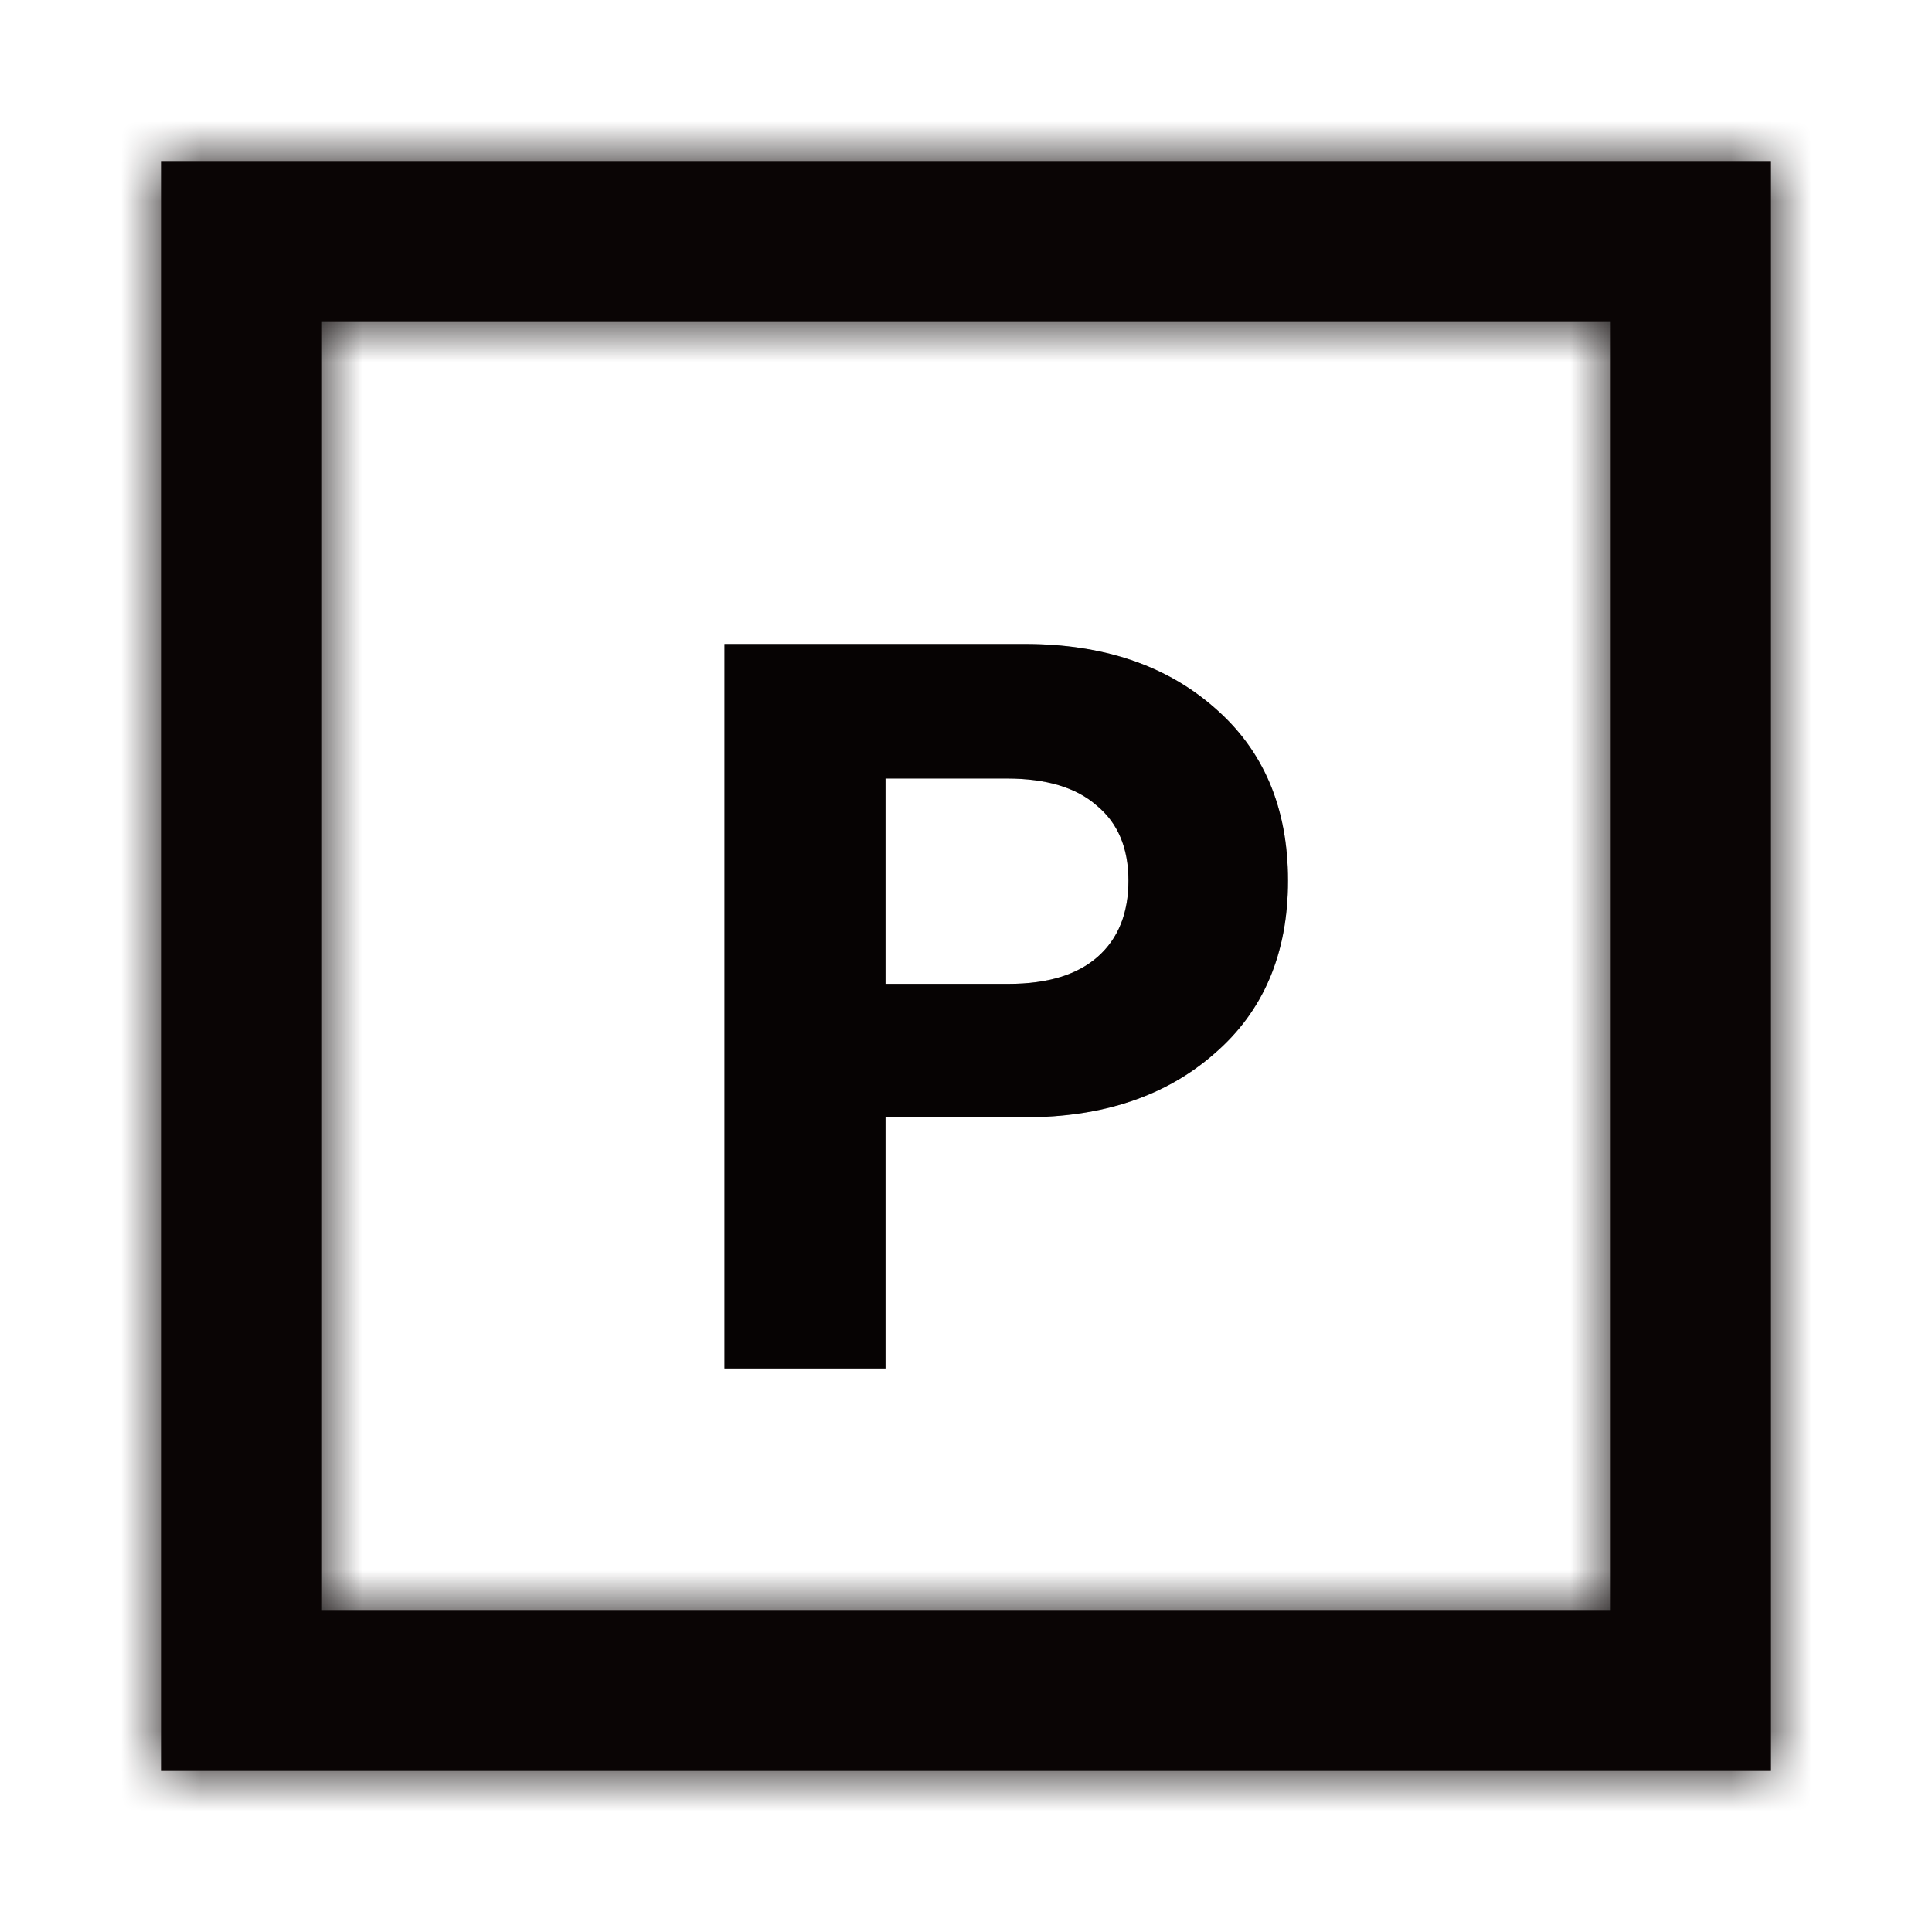
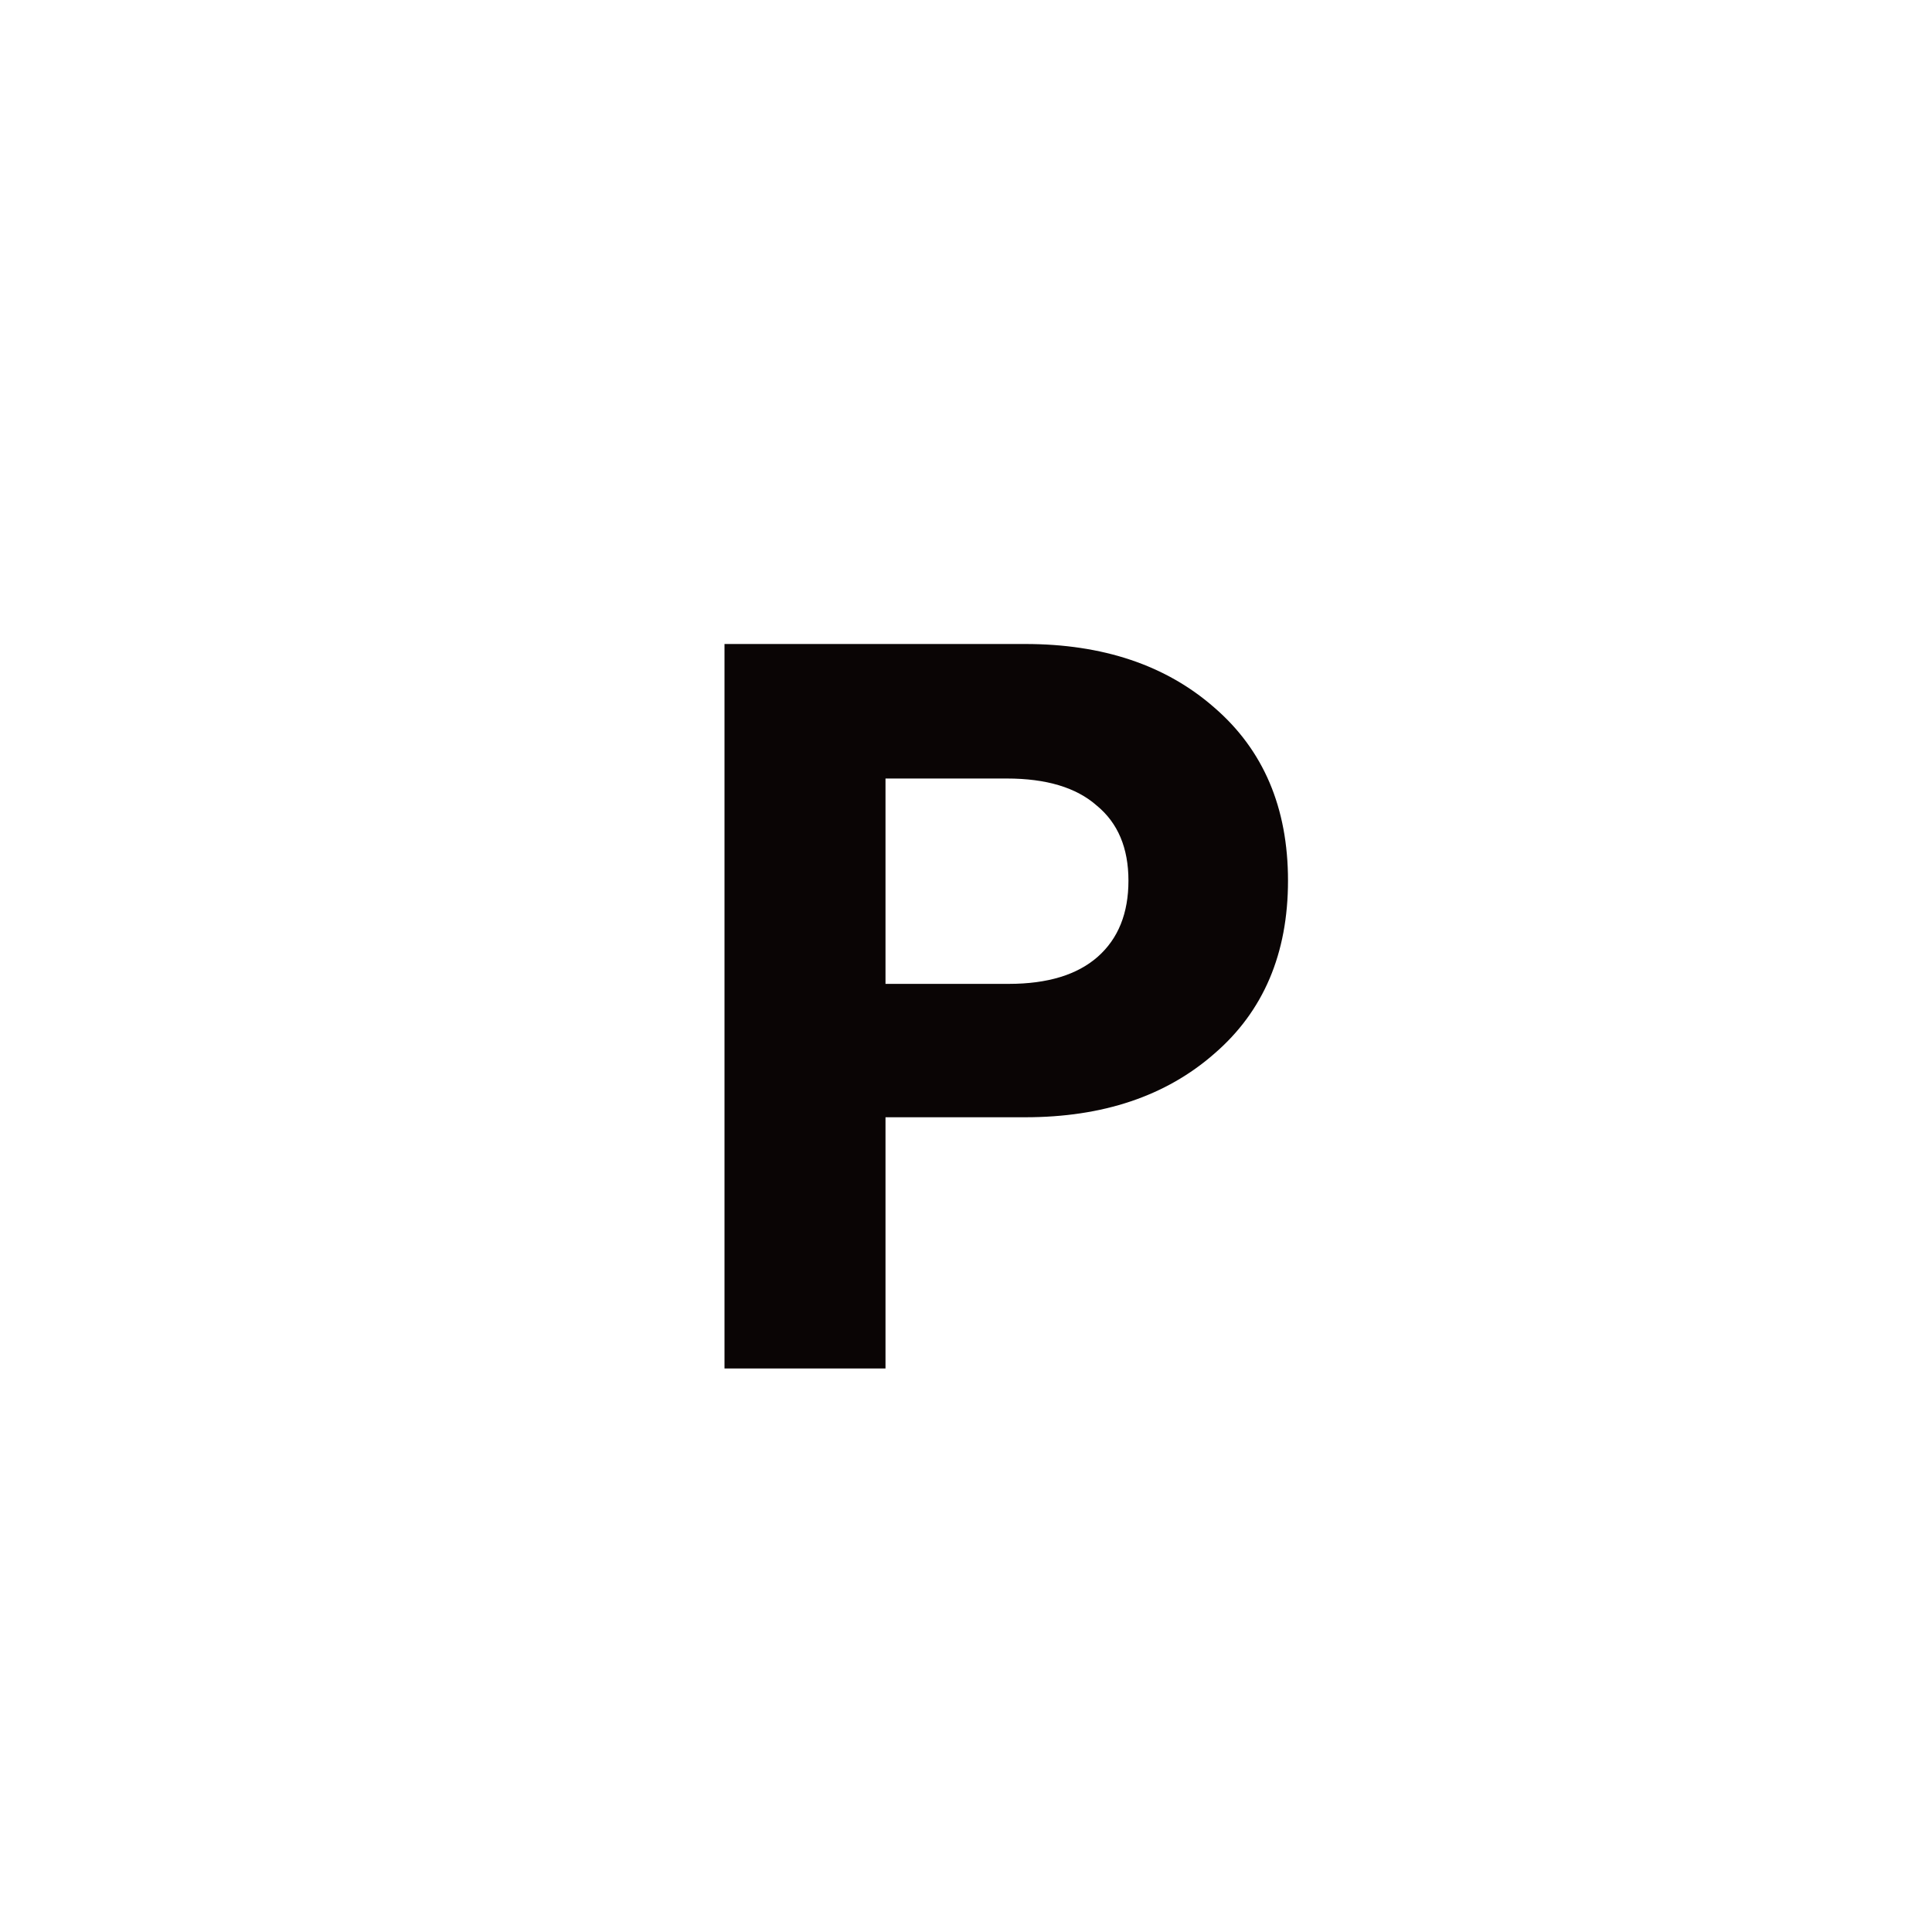
<svg xmlns="http://www.w3.org/2000/svg" width="24" height="24" viewBox="0 0 24 24" fill="none">
  <path d="M9 17V8H12.735C13.7 8 14.484 8.263 15.085 8.79C15.695 9.317 16 10.033 16 10.94C16 11.846 15.695 12.563 15.085 13.089C14.484 13.616 13.7 13.879 12.735 13.879H11V17H9ZM11 12.222H12.532C13.014 12.222 13.383 12.109 13.637 11.885C13.891 11.66 14.018 11.345 14.018 10.94C14.018 10.534 13.887 10.223 13.624 10.007C13.37 9.783 12.998 9.671 12.506 9.671H11V12.222Z" fill="#0A0505" />
-   <path d="M9 17V8H12.735C13.7 8 14.484 8.263 15.085 8.79C15.695 9.317 16 10.033 16 10.94C16 11.846 15.695 12.563 15.085 13.089C14.484 13.616 13.7 13.879 12.735 13.879H11V17H9ZM11 12.222H12.532C13.014 12.222 13.383 12.109 13.637 11.885C13.891 11.66 14.018 11.345 14.018 10.94C14.018 10.534 13.887 10.223 13.624 10.007C13.37 9.783 12.998 9.671 12.506 9.671H11V12.222Z" fill="black" fill-opacity="0.2" />
-   <path d="M9 17V8H12.735C13.7 8 14.484 8.263 15.085 8.79C15.695 9.317 16 10.033 16 10.94C16 11.846 15.695 12.563 15.085 13.089C14.484 13.616 13.7 13.879 12.735 13.879H11V17H9ZM11 12.222H12.532C13.014 12.222 13.383 12.109 13.637 11.885C13.891 11.66 14.018 11.345 14.018 10.94C14.018 10.534 13.887 10.223 13.624 10.007C13.37 9.783 12.998 9.671 12.506 9.671H11V12.222Z" fill="black" fill-opacity="0.2" />
  <mask id="path-2-inside-1_1_975" fill="white">
-     <path d="M22 2V22H2V2H22ZM4 20H20V4H4V20Z" />
-   </mask>
-   <path d="M22 2V22H2V2H22ZM4 20H20V4H4V20Z" fill="#0A0505" />
-   <path d="M22 2H24V0H22V2ZM22 22V24H24V22H22ZM2 22H0V24H2V22ZM2 2V0H0V2H2ZM4 20H2V22H4V20ZM20 20V22H22V20H20ZM20 4H22V2H20V4ZM4 4V2H2V4H4ZM22 2H20V22H22H24V2H22ZM22 22V20H2V22V24H22V22ZM2 22H4V2H2H0V22H2ZM2 2V4H22V2V0H2V2ZM4 20V22H20V20V18H4V20ZM20 20H22V4H20H18V20H20ZM20 4V2H4V4V6H20V4ZM4 4H2V20H4H6V4H4Z" fill="#0A0505" mask="url(#path-2-inside-1_1_975)" />
+     </mask>
</svg>